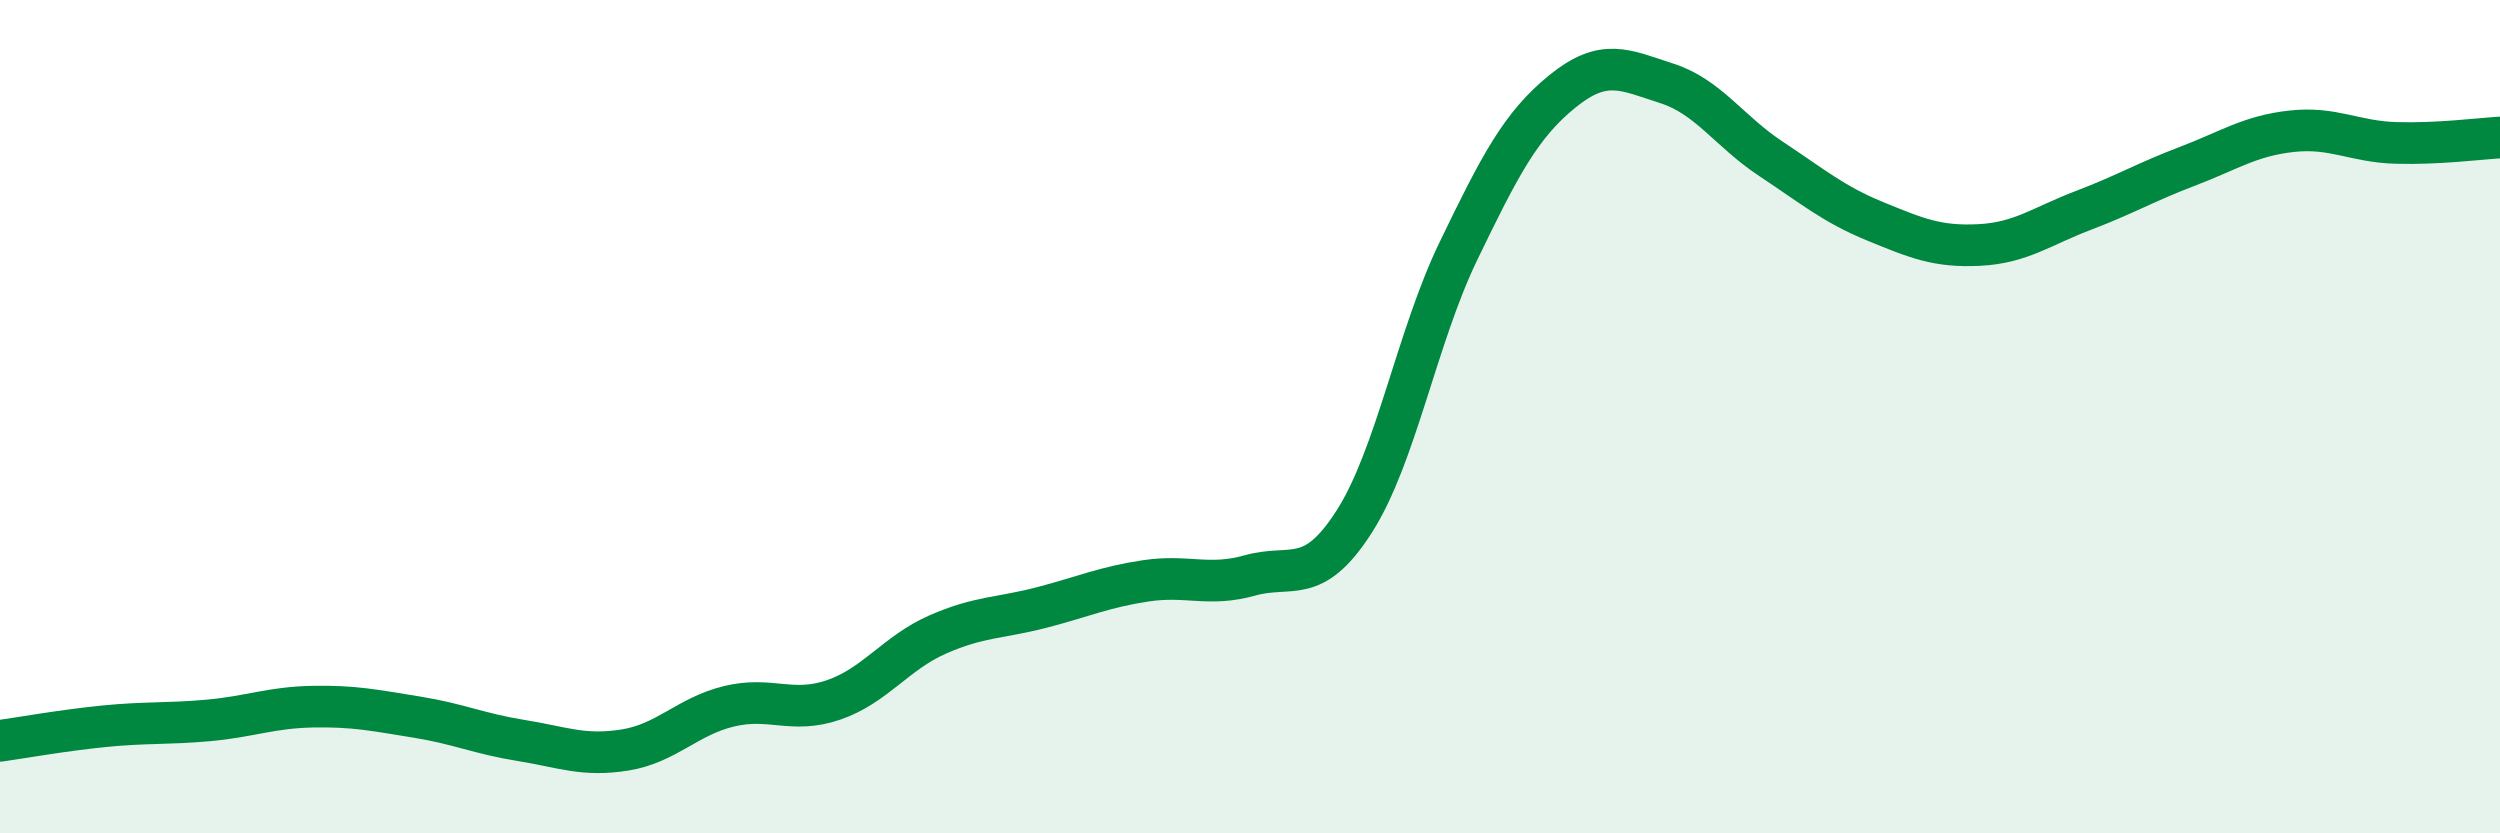
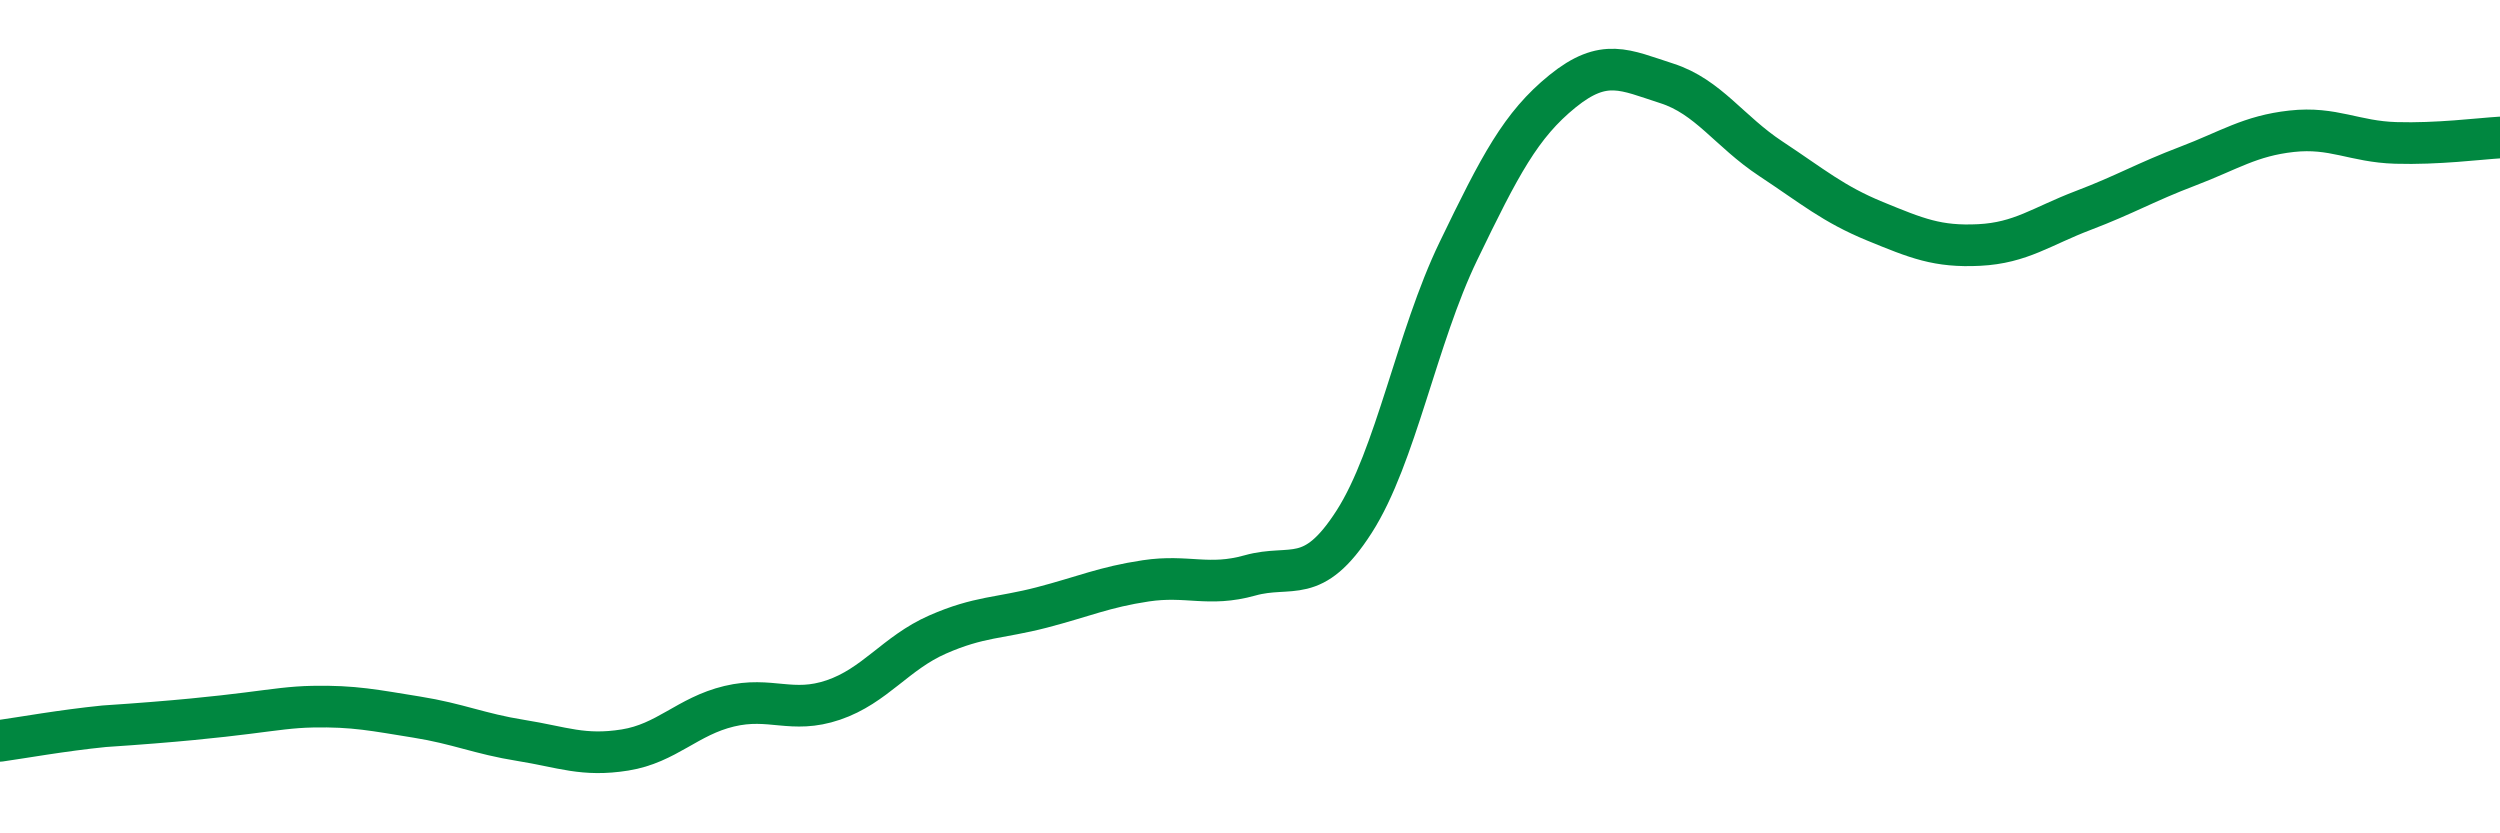
<svg xmlns="http://www.w3.org/2000/svg" width="60" height="20" viewBox="0 0 60 20">
-   <path d="M 0,17.78 C 0.5,17.71 1.5,17.53 2.5,17.43 C 3.5,17.33 4,17.38 5,17.29 C 6,17.2 6.5,16.98 7.5,16.96 C 8.5,16.94 9,17.05 10,17.21 C 11,17.37 11.5,17.61 12.5,17.77 C 13.5,17.93 14,18.16 15,18 C 16,17.84 16.5,17.19 17.5,16.95 C 18.5,16.71 19,17.14 20,16.8 C 21,16.46 21.5,15.67 22.5,15.23 C 23.5,14.79 24,14.84 25,14.58 C 26,14.32 26.5,14.09 27.5,13.94 C 28.5,13.79 29,14.09 30,13.81 C 31,13.53 31.5,14.08 32.5,12.52 C 33.5,10.96 34,8.1 35,6.03 C 36,3.96 36.5,3 37.5,2.19 C 38.5,1.38 39,1.68 40,2 C 41,2.32 41.5,3.15 42.5,3.81 C 43.5,4.47 44,4.9 45,5.31 C 46,5.72 46.5,5.93 47.5,5.88 C 48.5,5.83 49,5.43 50,5.05 C 51,4.67 51.5,4.37 52.5,3.99 C 53.5,3.61 54,3.26 55,3.15 C 56,3.04 56.5,3.4 57.5,3.43 C 58.5,3.46 59.5,3.33 60,3.3L60 20L0 20Z" fill="#008740" opacity="0.1" stroke-linecap="round" stroke-linejoin="round" />
-   <path d="M 0,17.78 C 0.5,17.71 1.5,17.53 2.5,17.43 C 3.5,17.33 4,17.38 5,17.29 C 6,17.2 6.5,16.98 7.5,16.96 C 8.5,16.94 9,17.05 10,17.21 C 11,17.37 11.5,17.61 12.5,17.77 C 13.5,17.93 14,18.16 15,18 C 16,17.84 16.5,17.19 17.5,16.95 C 18.5,16.71 19,17.14 20,16.8 C 21,16.46 21.5,15.67 22.5,15.23 C 23.5,14.79 24,14.84 25,14.58 C 26,14.32 26.5,14.09 27.5,13.94 C 28.5,13.79 29,14.09 30,13.81 C 31,13.53 31.5,14.08 32.5,12.52 C 33.5,10.96 34,8.1 35,6.03 C 36,3.96 36.5,3 37.5,2.19 C 38.5,1.38 39,1.68 40,2 C 41,2.32 41.5,3.15 42.5,3.81 C 43.5,4.47 44,4.9 45,5.31 C 46,5.72 46.5,5.93 47.5,5.88 C 48.5,5.83 49,5.43 50,5.05 C 51,4.67 51.5,4.37 52.5,3.99 C 53.5,3.61 54,3.26 55,3.15 C 56,3.04 56.5,3.4 57.5,3.43 C 58.5,3.46 59.5,3.33 60,3.3" stroke="#008740" stroke-width="1" fill="none" stroke-linecap="round" stroke-linejoin="round" />
+   <path d="M 0,17.78 C 0.5,17.71 1.5,17.53 2.5,17.43 C 6,17.2 6.5,16.98 7.5,16.96 C 8.5,16.94 9,17.05 10,17.21 C 11,17.37 11.5,17.61 12.5,17.77 C 13.5,17.93 14,18.16 15,18 C 16,17.84 16.5,17.19 17.5,16.95 C 18.5,16.71 19,17.14 20,16.8 C 21,16.46 21.5,15.67 22.5,15.23 C 23.5,14.79 24,14.84 25,14.58 C 26,14.32 26.5,14.09 27.5,13.94 C 28.5,13.79 29,14.09 30,13.81 C 31,13.53 31.5,14.08 32.5,12.52 C 33.5,10.96 34,8.1 35,6.03 C 36,3.96 36.5,3 37.5,2.19 C 38.5,1.38 39,1.68 40,2 C 41,2.32 41.5,3.15 42.5,3.81 C 43.5,4.47 44,4.9 45,5.31 C 46,5.72 46.5,5.93 47.5,5.88 C 48.5,5.83 49,5.43 50,5.05 C 51,4.67 51.5,4.37 52.5,3.99 C 53.5,3.61 54,3.26 55,3.15 C 56,3.04 56.5,3.4 57.5,3.43 C 58.5,3.46 59.5,3.33 60,3.3" stroke="#008740" stroke-width="1" fill="none" stroke-linecap="round" stroke-linejoin="round" />
</svg>